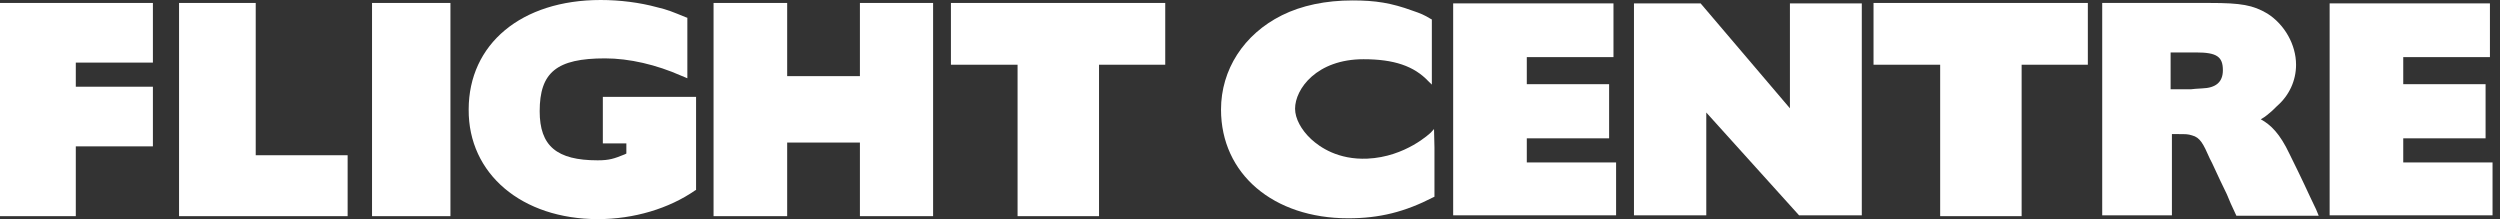
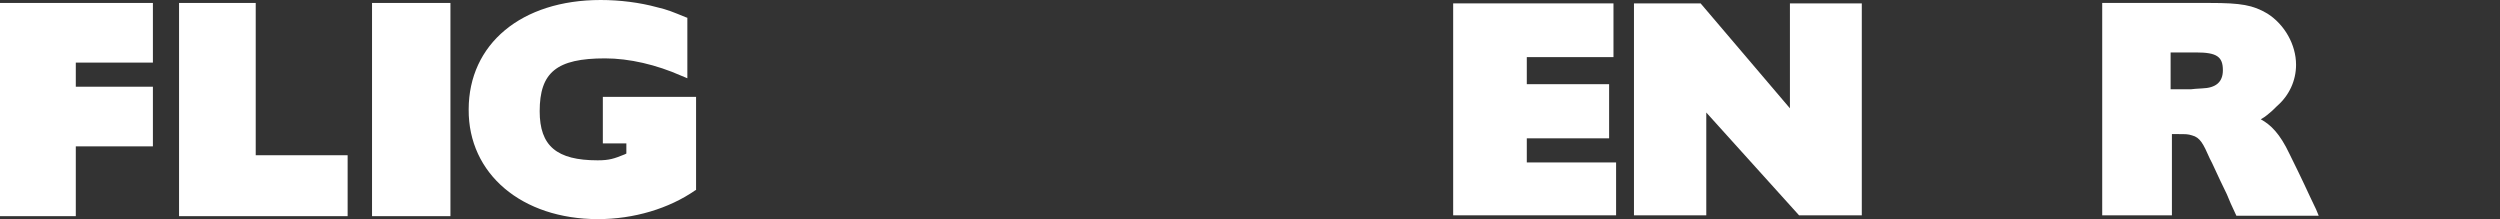
<svg xmlns="http://www.w3.org/2000/svg" width="251" height="22" viewBox="0 0 251 22" fill="none">
  <rect x="0" y="0" width="251" height="22" fill="#333333" stroke="none" />
  <path d="M0 0.297V21.702H7.61V14.695H15.351V8.706H7.61V6.285H15.351V0.297H0Z" fill="white" />
-   <path d="M17.977 0.297V21.702H34.902V15.586H25.674V0.297H17.977Z" fill="white" />
+   <path d="M17.977 0.297V21.702H34.902V15.586H25.674V0.297Z" fill="white" />
  <path d="M45.224 0.297H37.352V21.702H45.224V0.297Z" fill="white" />
  <path fill-rule="evenodd" clip-rule="evenodd" d="M60.044 22C63.63 22 67.173 20.938 69.797 19.112L69.885 19.07V9.726H60.525V14.398H62.887V15.417C62.799 15.46 62.712 15.502 62.712 15.502C61.662 15.927 61.181 16.096 60 16.096C55.889 16.096 54.184 14.652 54.184 11.17C54.184 7.263 55.889 5.861 60.744 5.861C63.193 5.861 65.905 6.498 68.397 7.602L69.01 7.857V1.784L68.879 1.741C67.523 1.189 67.042 0.977 65.948 0.722C64.243 0.255 62.231 0 60.307 0C52.347 0 47.055 4.417 47.055 11C47.011 17.456 52.391 22 60.044 22Z" fill="white" />
-   <path fill-rule="evenodd" clip-rule="evenodd" d="M79.032 14.312H86.335V21.702H93.683V0.297H86.335V7.644H79.032V0.297H71.641V21.702H79.032V14.312Z" fill="white" />
-   <path fill-rule="evenodd" clip-rule="evenodd" d="M102.164 21.702H110.342V6.498H116.99V0.297H95.473V6.498H102.164V21.702Z" fill="white" />
-   <path fill-rule="evenodd" clip-rule="evenodd" d="M194.793 21.702H202.971V6.498H209.619V0.297H188.102V6.498H194.793V21.702Z" fill="white" />
-   <path fill-rule="evenodd" clip-rule="evenodd" d="M135.36 21.916C138.509 21.916 141.046 21.279 143.932 19.792L144.02 19.75V14.823L143.976 12.954L143.67 13.294C143.626 13.336 141.133 15.757 137.285 15.927C134.354 16.055 132.518 14.78 131.643 13.973C130.637 13.039 130.025 11.892 130.025 10.916C130.025 8.919 132.211 5.946 136.891 5.946C139.953 5.946 141.964 6.626 143.408 8.155L143.757 8.495V1.954L143.67 1.912C142.97 1.487 142.664 1.36 141.789 1.062C139.69 0.298 138.116 0.043 135.798 0.043C133.086 0.043 130.681 0.553 128.713 1.529C124.864 3.441 122.59 7.008 122.59 11.001C122.59 17.456 127.838 21.916 135.36 21.916Z" fill="white" />
  <path fill-rule="evenodd" clip-rule="evenodd" d="M162.255 16.309H153.29V13.888H161.555V8.452H153.29V5.734H161.993V0.34H145.898V21.618H162.255V16.309Z" fill="white" />
-   <path fill-rule="evenodd" clip-rule="evenodd" d="M250.251 16.309H241.286V13.888H249.552V8.452H241.286V5.734H249.989V0.34H233.895V21.618H250.251V16.309Z" fill="white" />
  <path fill-rule="evenodd" clip-rule="evenodd" d="M171.311 11.297C171.923 11.977 180.626 21.618 180.626 21.618H186.924V0.34H179.708V10.873C179.052 10.108 170.742 0.34 170.742 0.34H164.051V21.618H171.311V11.297Z" fill="white" />
  <path fill-rule="evenodd" clip-rule="evenodd" d="M217.973 13.463H218.585C219.547 13.463 219.635 13.463 220.072 13.59C220.903 13.803 221.209 14.44 221.865 15.926L222.084 16.351L222.915 18.135L223.571 19.494L223.964 20.428L224.533 21.66H232.799L232.536 21.023L231.968 19.834L231.312 18.432L230.743 17.243L229.868 15.459C228.906 13.42 227.988 12.528 226.982 11.976C227.463 11.722 227.813 11.382 228.119 11.127L228.6 10.66C229.825 9.598 230.524 8.112 230.524 6.498C230.524 4.502 229.387 2.463 227.638 1.359C226.195 0.509 225.014 0.297 221.865 0.297H211.062V21.617H218.06V13.463H217.973ZM217.973 5.266H220.509C222.565 5.266 223.177 5.691 223.177 7.05C223.177 8.239 222.477 8.834 221.078 8.876L220.422 8.918L219.984 8.961H217.929V5.266H217.973Z" fill="white" />
</svg>